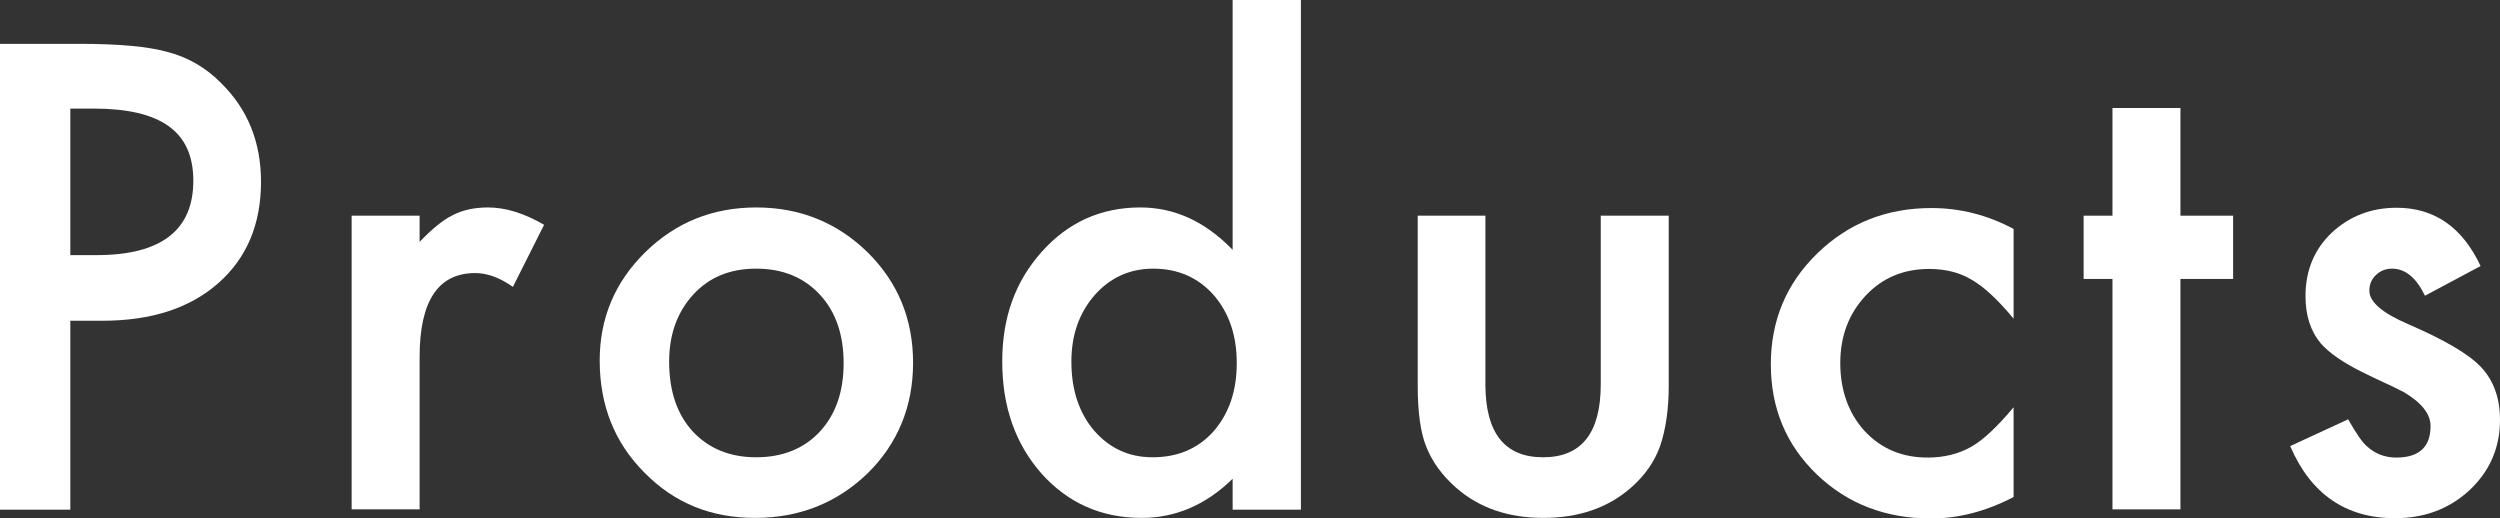
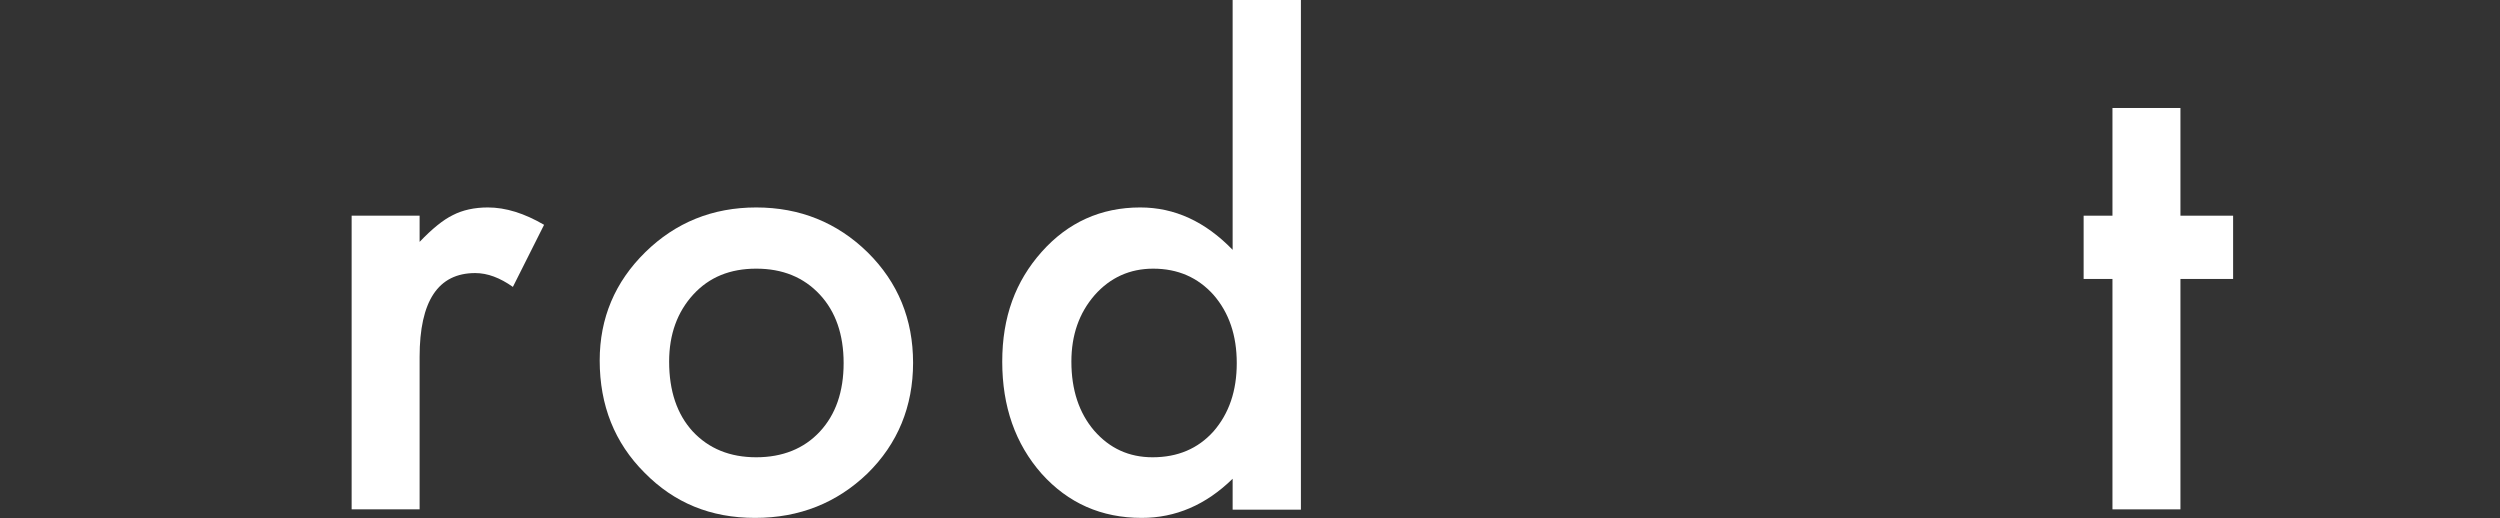
<svg xmlns="http://www.w3.org/2000/svg" id="_レイヤー_2" viewBox="0 0 84.96 17.61">
  <rect x="0" y="0" width="84.96" height="17.61" fill="#333333" stroke="none" />
  <defs>
    <style>.cls-1{fill:#fff;}</style>
  </defs>
  <g id="_レイヤー_2-2">
-     <path class="cls-1" d="M2.39,10.89v6.43H0V1.49h2.71c1.33,0,2.33.09,3,.28.68.18,1.29.53,1.8,1.05.91.89,1.36,2.01,1.36,3.36,0,1.45-.49,2.6-1.46,3.45s-2.28,1.27-3.93,1.27h-1.11ZM2.39,8.67h.89c2.19,0,3.29-.84,3.29-2.53s-1.13-2.45-3.39-2.45h-.79v4.98Z" />
    <path class="cls-1" d="M11.95,7.33h2.31v.89c.42-.44.8-.75,1.13-.91.33-.17.73-.26,1.19-.26.61,0,1.24.2,1.91.59l-1.06,2.11c-.44-.31-.86-.47-1.28-.47-1.26,0-1.89.95-1.89,2.85v5.18h-2.31V7.33Z" />
    <path class="cls-1" d="M20.38,12.25c0-1.44.52-2.67,1.55-3.68s2.29-1.52,3.77-1.52,2.75.51,3.79,1.53c1.03,1.02,1.54,2.27,1.54,3.75s-.52,2.75-1.55,3.76c-1.04,1-2.31,1.51-3.82,1.51s-2.75-.51-3.76-1.54c-1.01-1.01-1.52-2.28-1.52-3.81ZM22.74,12.29c0,1,.27,1.79.8,2.37.55.59,1.27.88,2.16.88s1.62-.29,2.16-.87.81-1.36.81-2.33-.27-1.75-.81-2.33c-.55-.59-1.27-.88-2.16-.88s-1.6.29-2.14.88-.82,1.35-.82,2.28Z" />
    <path class="cls-1" d="M41.89,0h2.32v17.32h-2.32v-1.05c-.91.89-1.94,1.33-3.09,1.33-1.37,0-2.5-.5-3.4-1.5-.9-1.02-1.34-2.29-1.34-3.81s.45-2.73,1.34-3.73c.89-1,2.01-1.51,3.35-1.51,1.17,0,2.21.48,3.14,1.44V0ZM36.41,12.29c0,.96.26,1.74.77,2.34.53.61,1.19.91,1.99.91.85,0,1.54-.29,2.07-.88.53-.61.79-1.38.79-2.32s-.26-1.71-.79-2.32c-.53-.59-1.21-.89-2.05-.89-.79,0-1.46.3-1.99.9-.53.61-.79,1.36-.79,2.26Z" />
-     <path class="cls-1" d="M50.48,7.33v5.73c0,1.65.65,2.48,1.96,2.48s1.96-.83,1.96-2.48v-5.73h2.31v5.78c0,.8-.1,1.49-.3,2.07-.19.52-.52.99-.99,1.4-.78.68-1.77,1.02-2.97,1.02s-2.18-.34-2.96-1.02c-.48-.42-.82-.89-1.02-1.4-.19-.46-.29-1.16-.29-2.07v-5.78h2.31Z" />
-     <path class="cls-1" d="M68.43,7.76v3.07c-.53-.64-1-1.08-1.42-1.32-.41-.25-.89-.37-1.45-.37-.87,0-1.59.3-2.16.91s-.86,1.37-.86,2.29.28,1.71.83,2.31c.56.6,1.27.9,2.14.9.55,0,1.04-.12,1.47-.36.41-.23.89-.68,1.45-1.35v3.05c-.94.49-1.87.73-2.81.73-1.54,0-2.84-.5-3.88-1.5-1.04-1-1.56-2.25-1.56-3.74s.53-2.75,1.58-3.77,2.34-1.54,3.88-1.54c.98,0,1.91.24,2.79.71Z" />
    <path class="cls-1" d="M74.1,9.48v7.83h-2.31v-7.83h-.98v-2.15h.98v-3.66h2.31v3.66h1.79v2.15h-1.79Z" />
-     <path class="cls-1" d="M84.32,9.03l-1.91,1.02c-.3-.62-.67-.92-1.12-.92-.21,0-.39.07-.54.21s-.23.32-.23.54c0,.38.44.76,1.33,1.14,1.22.53,2.05,1.01,2.47,1.46s.64,1.04.64,1.79c0,.96-.36,1.77-1.07,2.42-.69.62-1.52.92-2.5.92-1.67,0-2.86-.82-3.56-2.45l1.97-.91c.27.48.48.78.63.91.28.26.62.39,1,.39.78,0,1.17-.36,1.17-1.07,0-.41-.3-.79-.9-1.15-.23-.12-.46-.23-.7-.34s-.47-.22-.71-.34c-.67-.33-1.14-.66-1.42-.98-.35-.42-.52-.95-.52-1.61,0-.87.3-1.59.89-2.15.61-.57,1.35-.85,2.21-.85,1.28,0,2.23.66,2.85,1.98Z" />
  </g>
</svg>